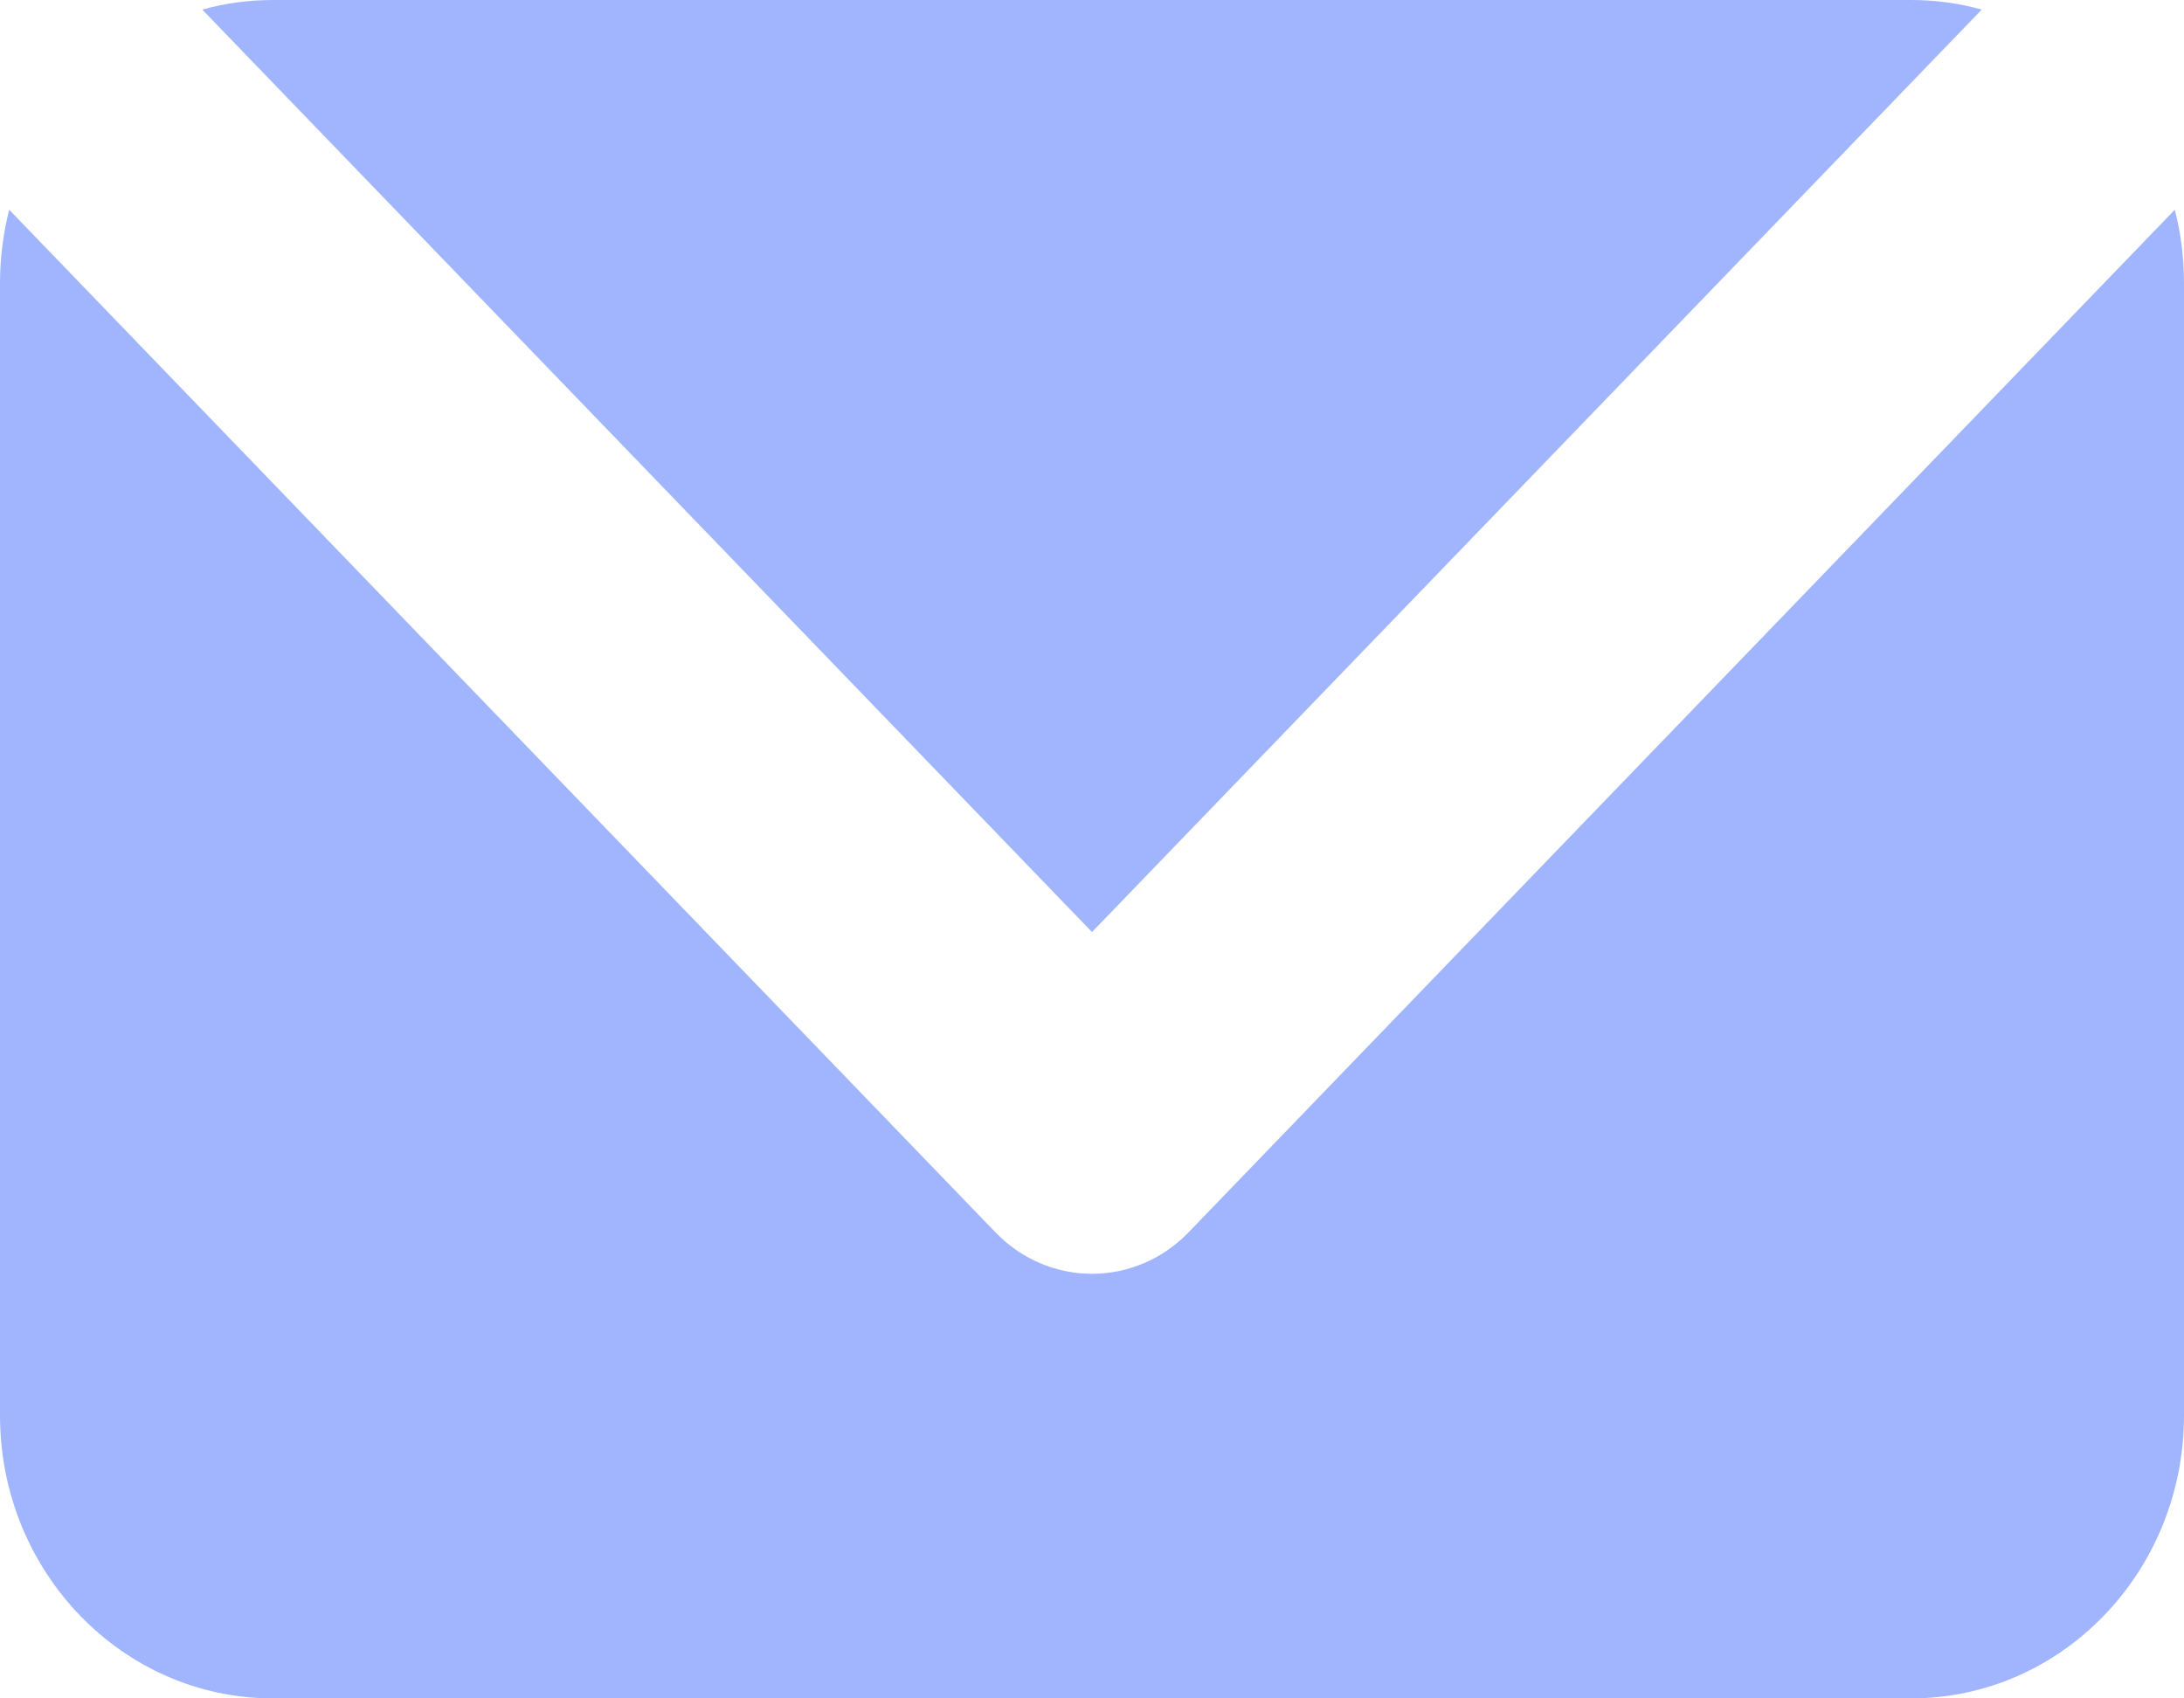
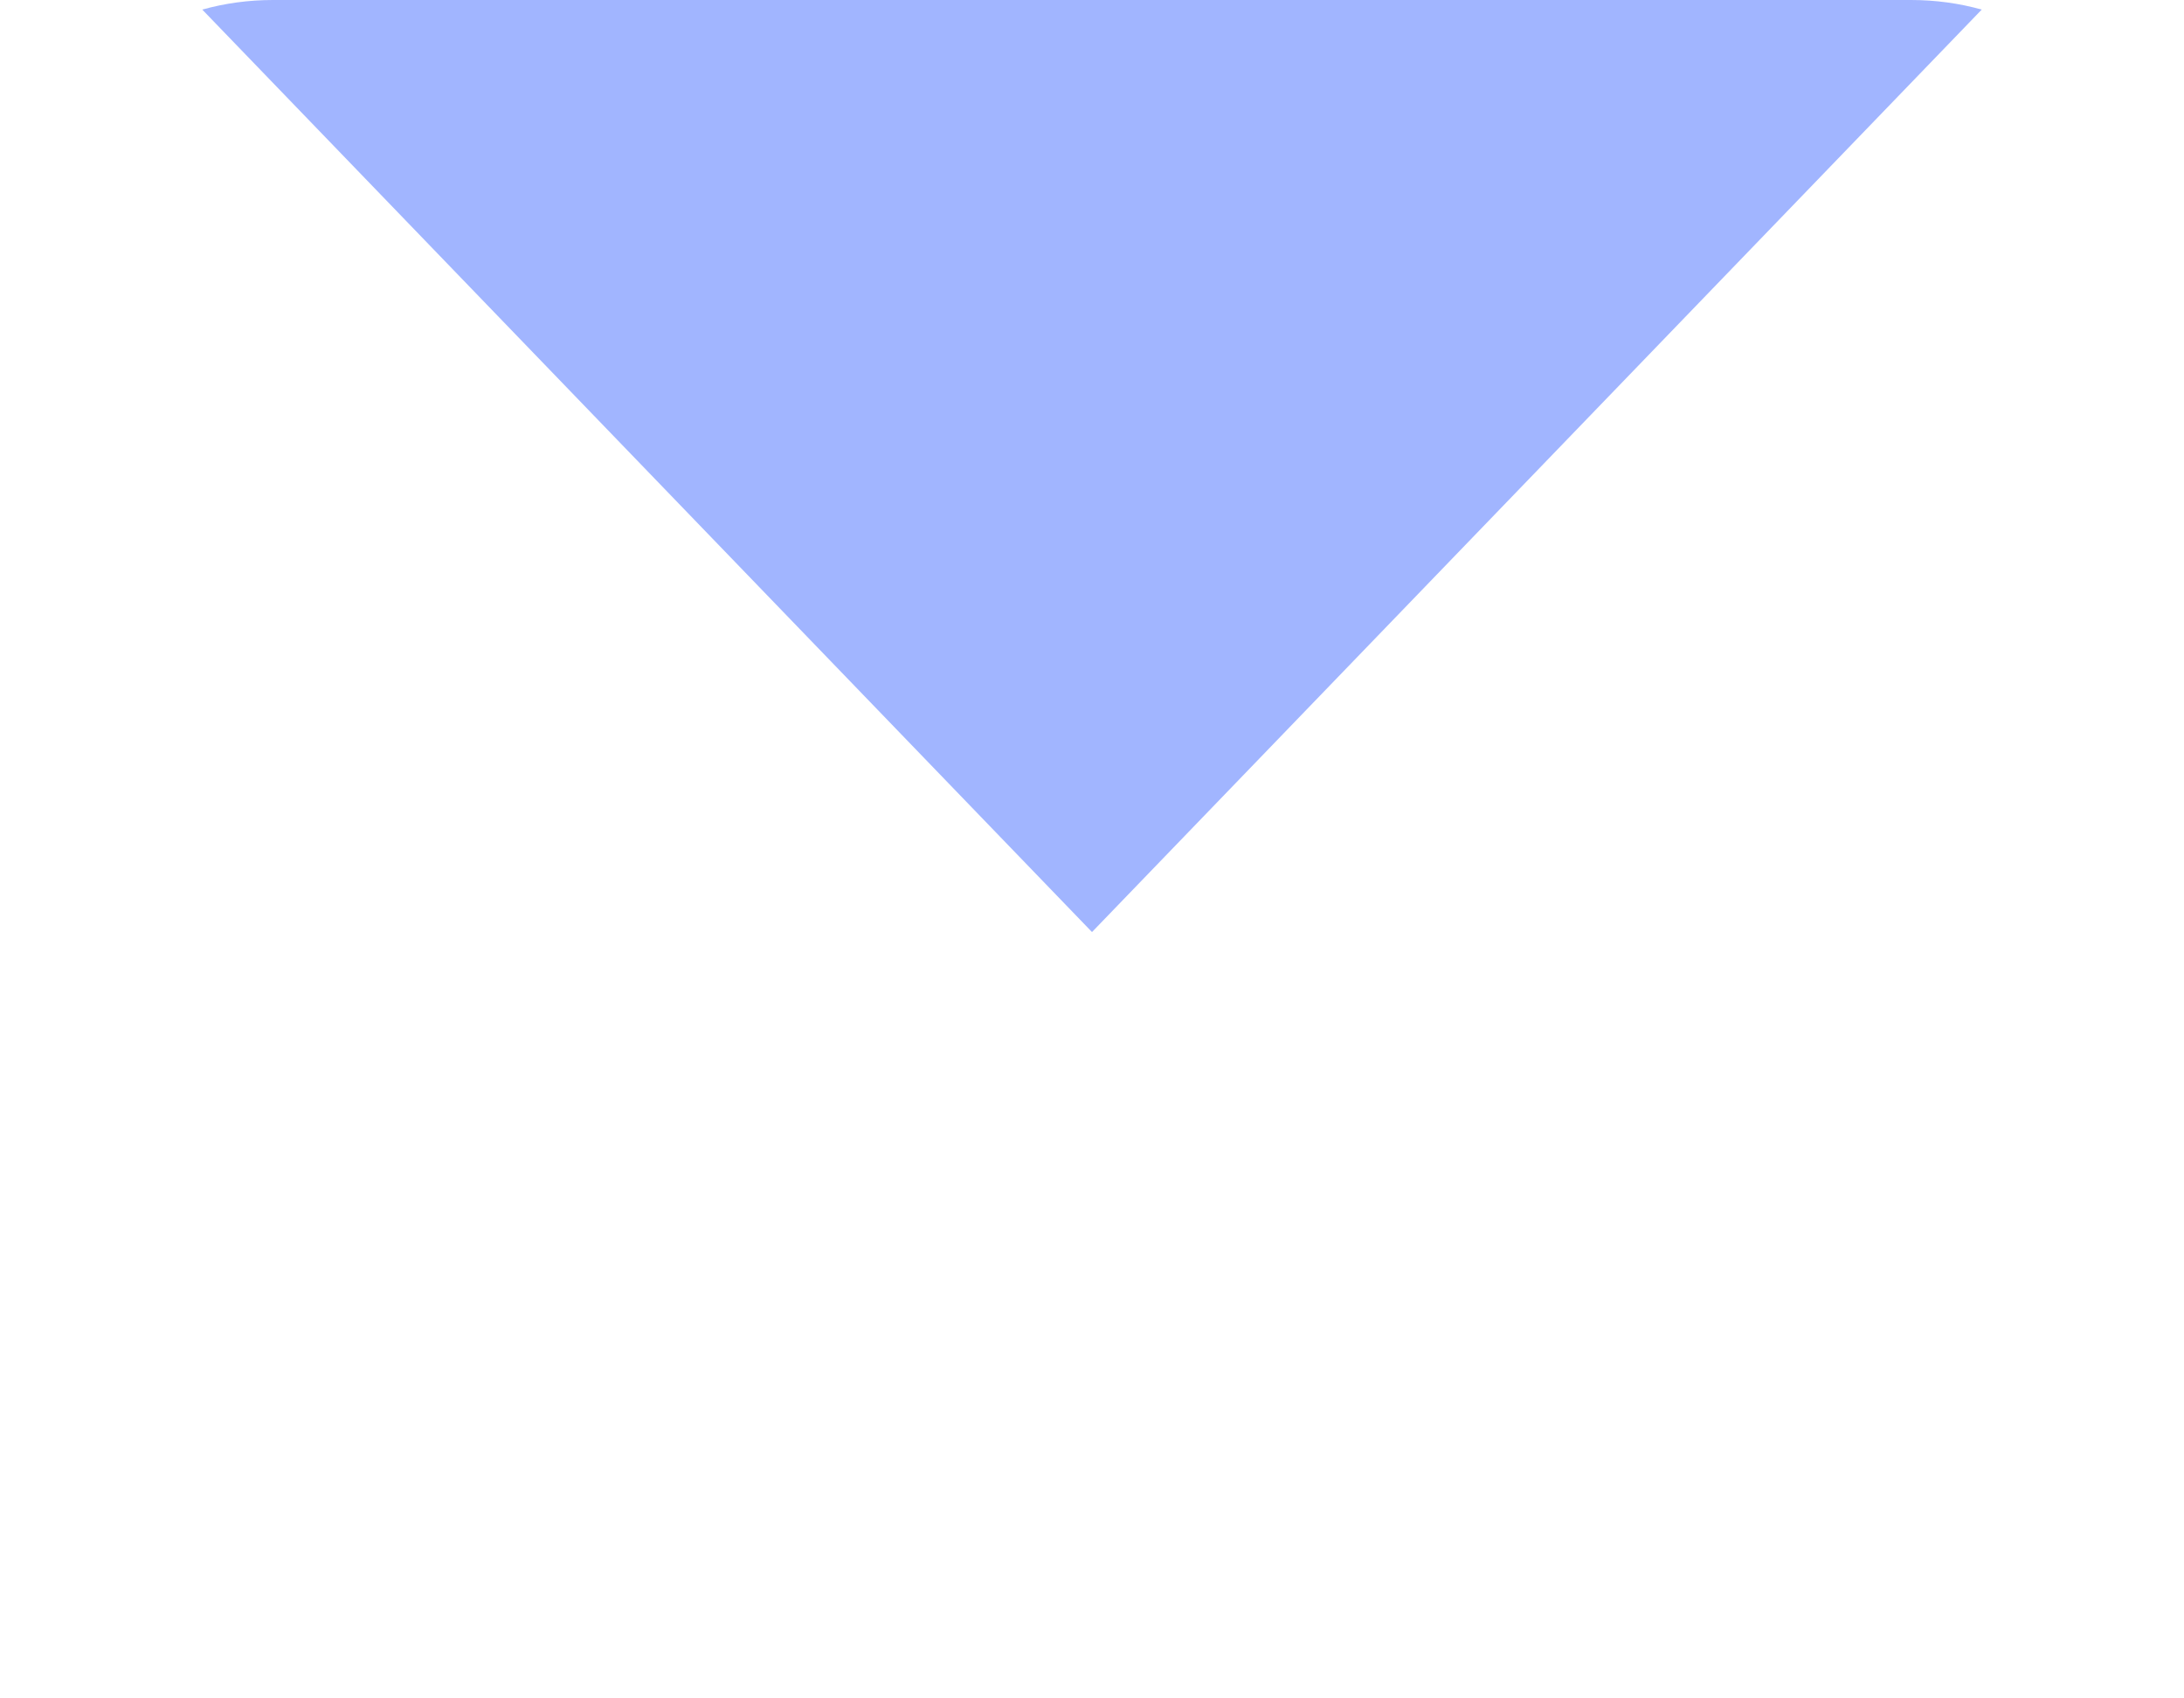
<svg xmlns="http://www.w3.org/2000/svg" width="18" height="14" viewBox="0 0 18 14" fill="none">
-   <path d="M0.076 1.729C0.027 1.922 0 2.124 0 2.333V11.667C0 12.955 1.007 14 2.25 14H15.75C16.993 14 18 12.955 18 11.667V2.333C18 2.124 17.974 1.922 17.924 1.729L9.796 10.158C9.356 10.614 8.644 10.614 8.204 10.158L0.076 1.729Z" fill="#A1B5FF" />
  <path d="M16.333 0.079C16.147 0.027 15.952 0 15.75 0H2.25C2.048 0 1.853 0.027 1.667 0.079L9 7.683L16.333 0.079Z" fill="#A1B5FF" />
</svg>